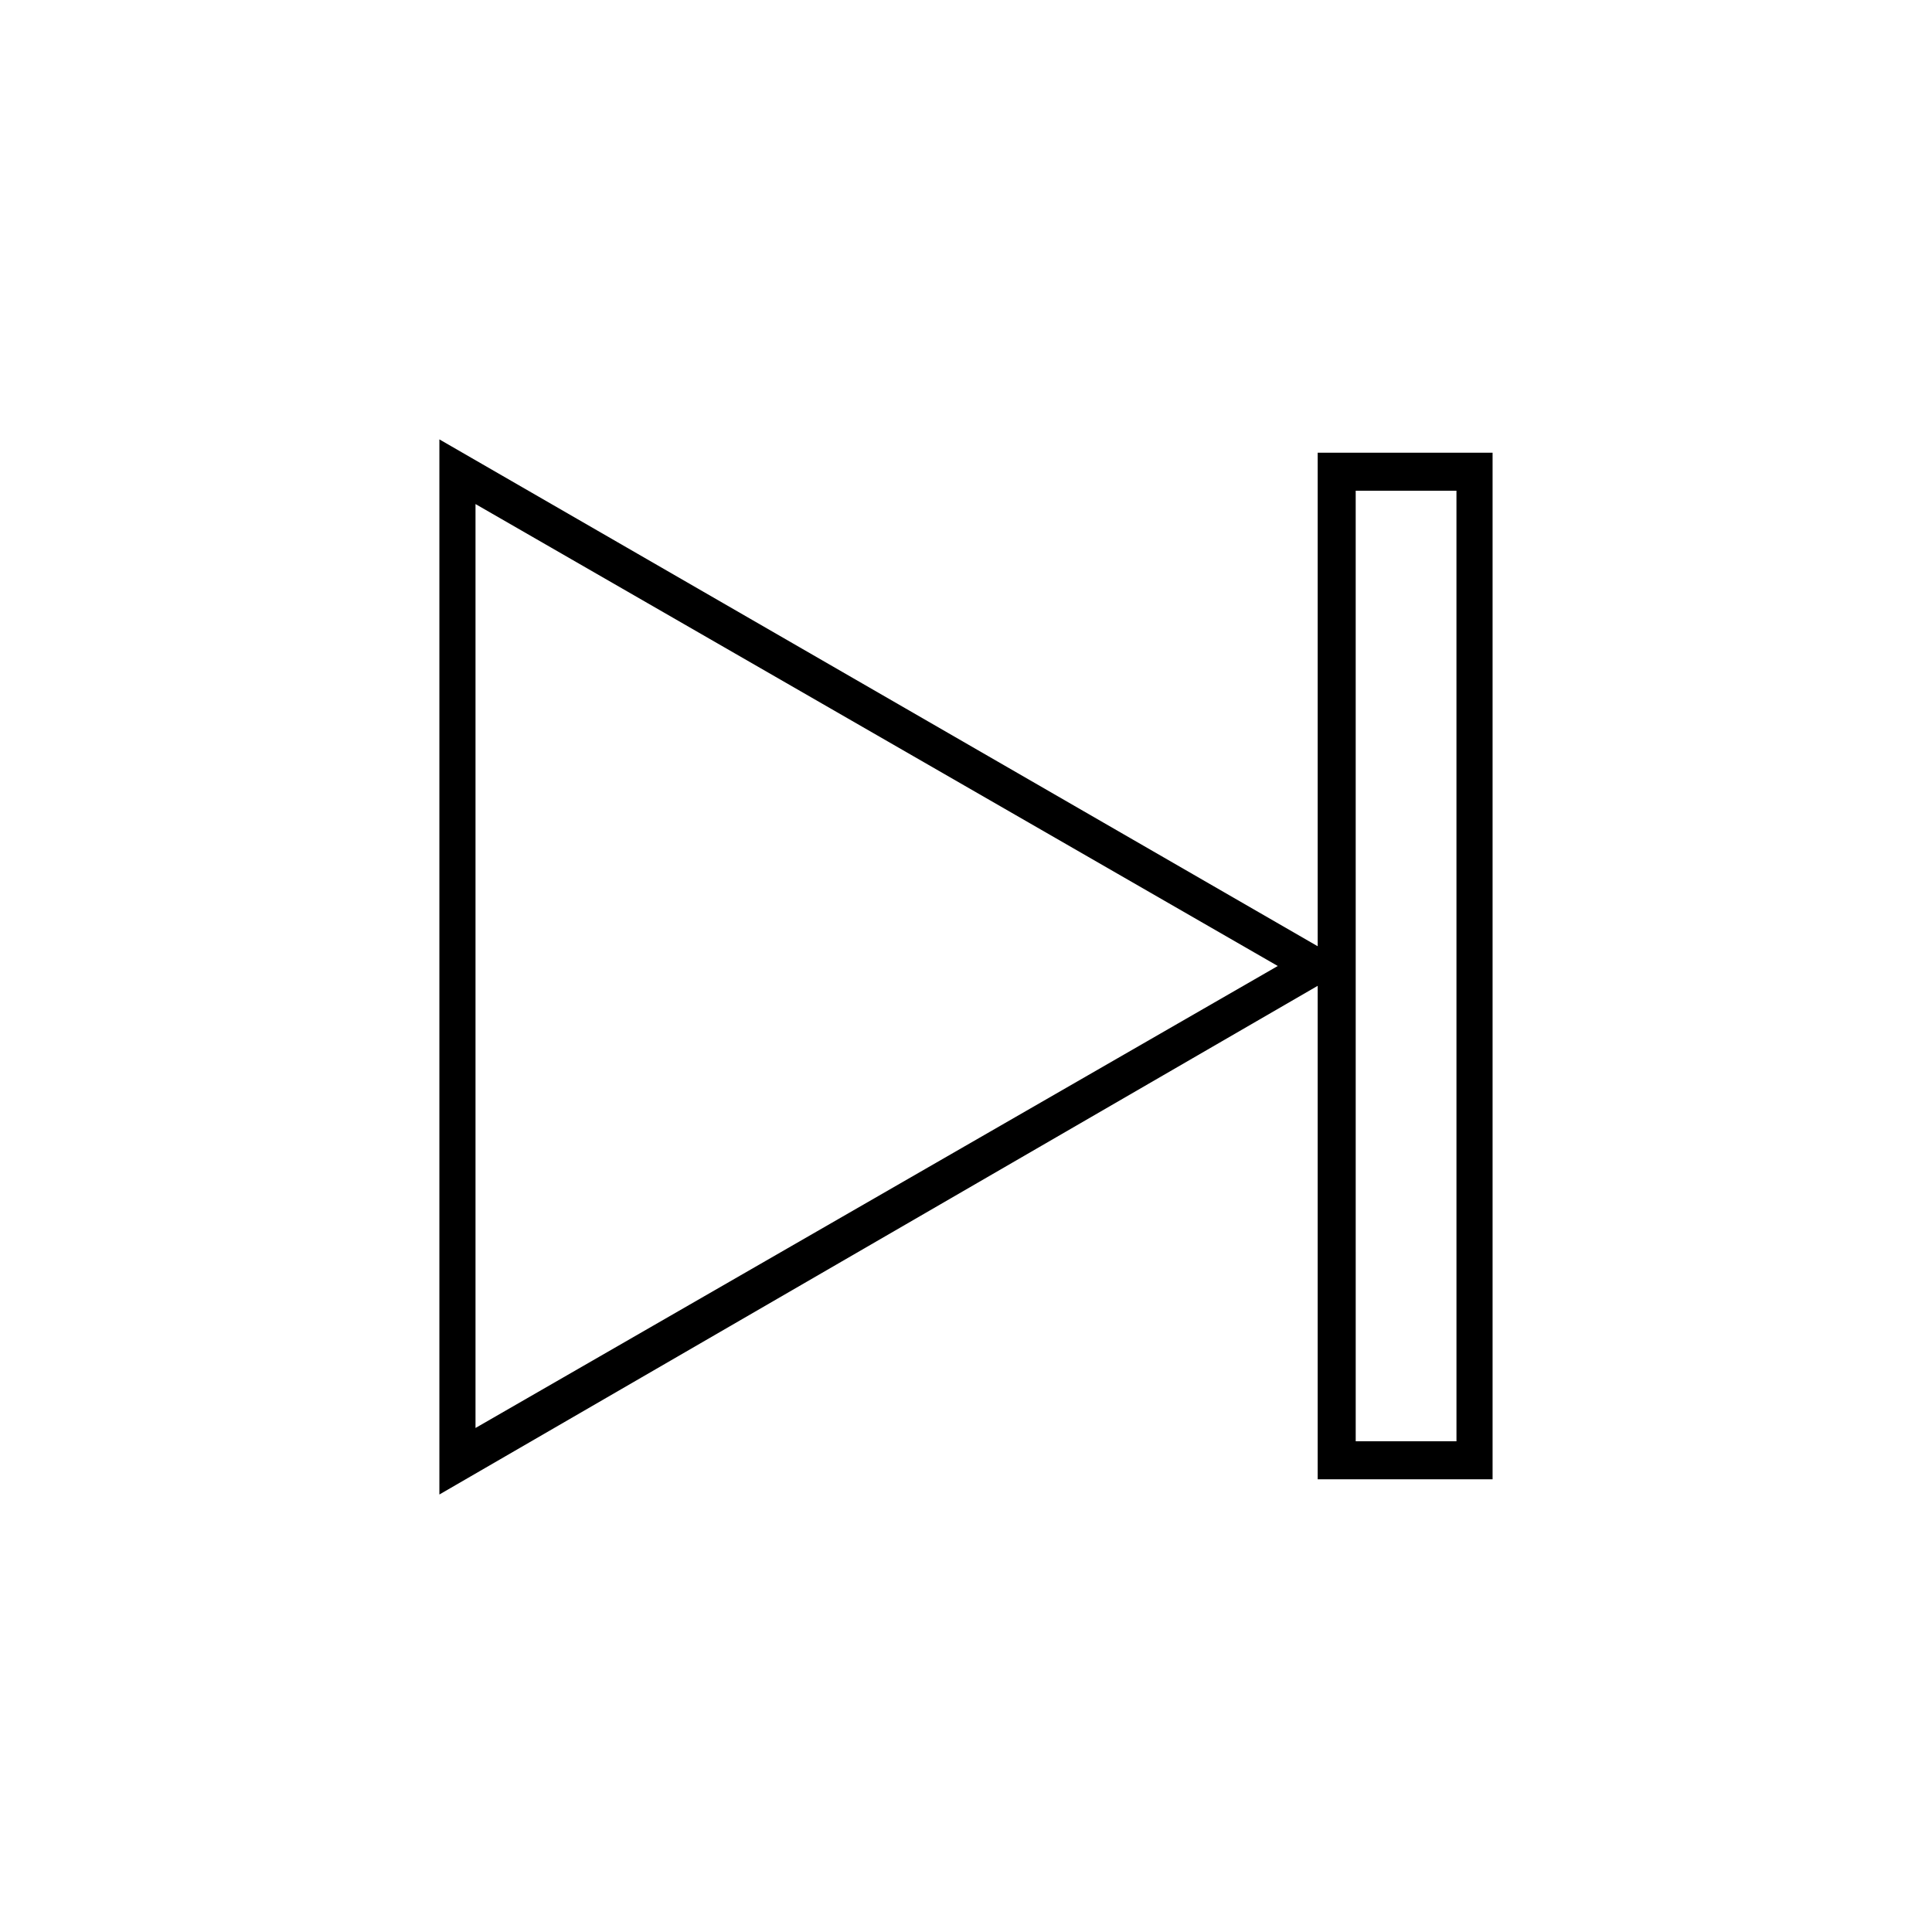
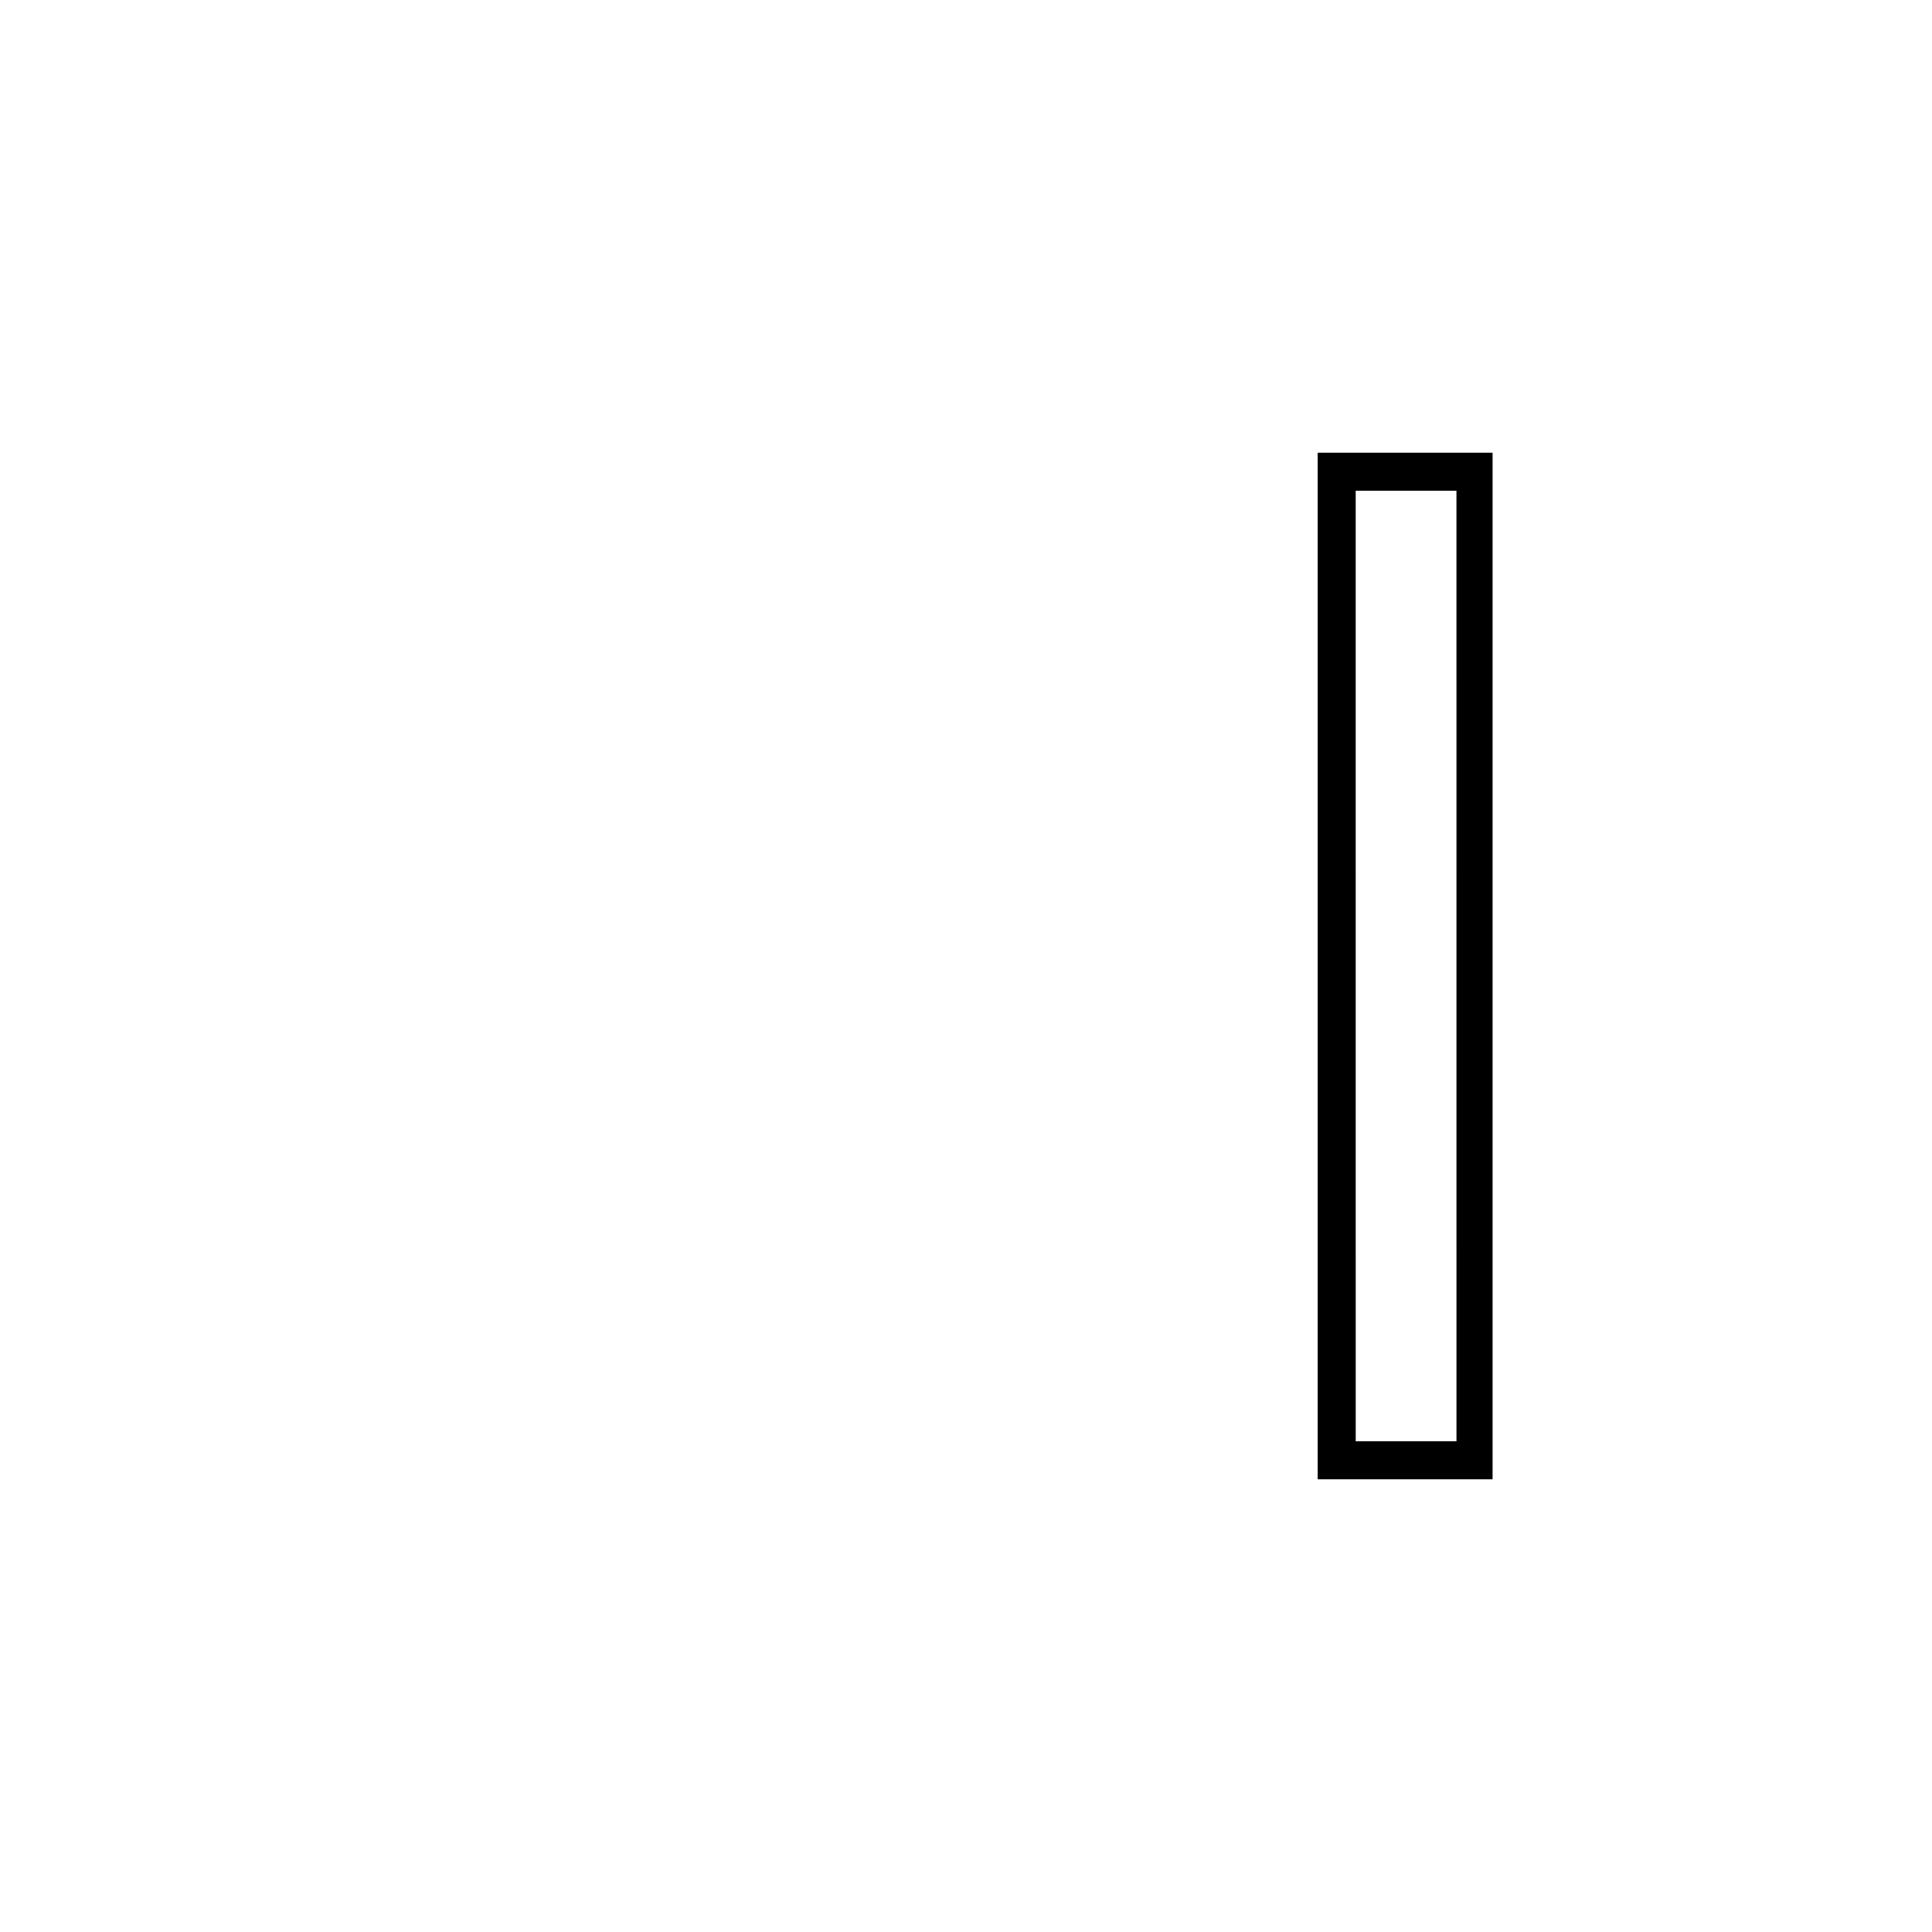
<svg xmlns="http://www.w3.org/2000/svg" fill="#000000" width="800px" height="800px" version="1.1" viewBox="144 144 512 512">
  <g>
-     <path d="m260.44 540.06v-279.62l241.83 139.56zm9.574-262.48v244.85l212.61-122.43z" />
    <path d="m539.55 536.03h-46.352v-272.06h46.352zm-36.273-10.078h26.703l-0.004-251.9h-26.703z" />
  </g>
</svg>